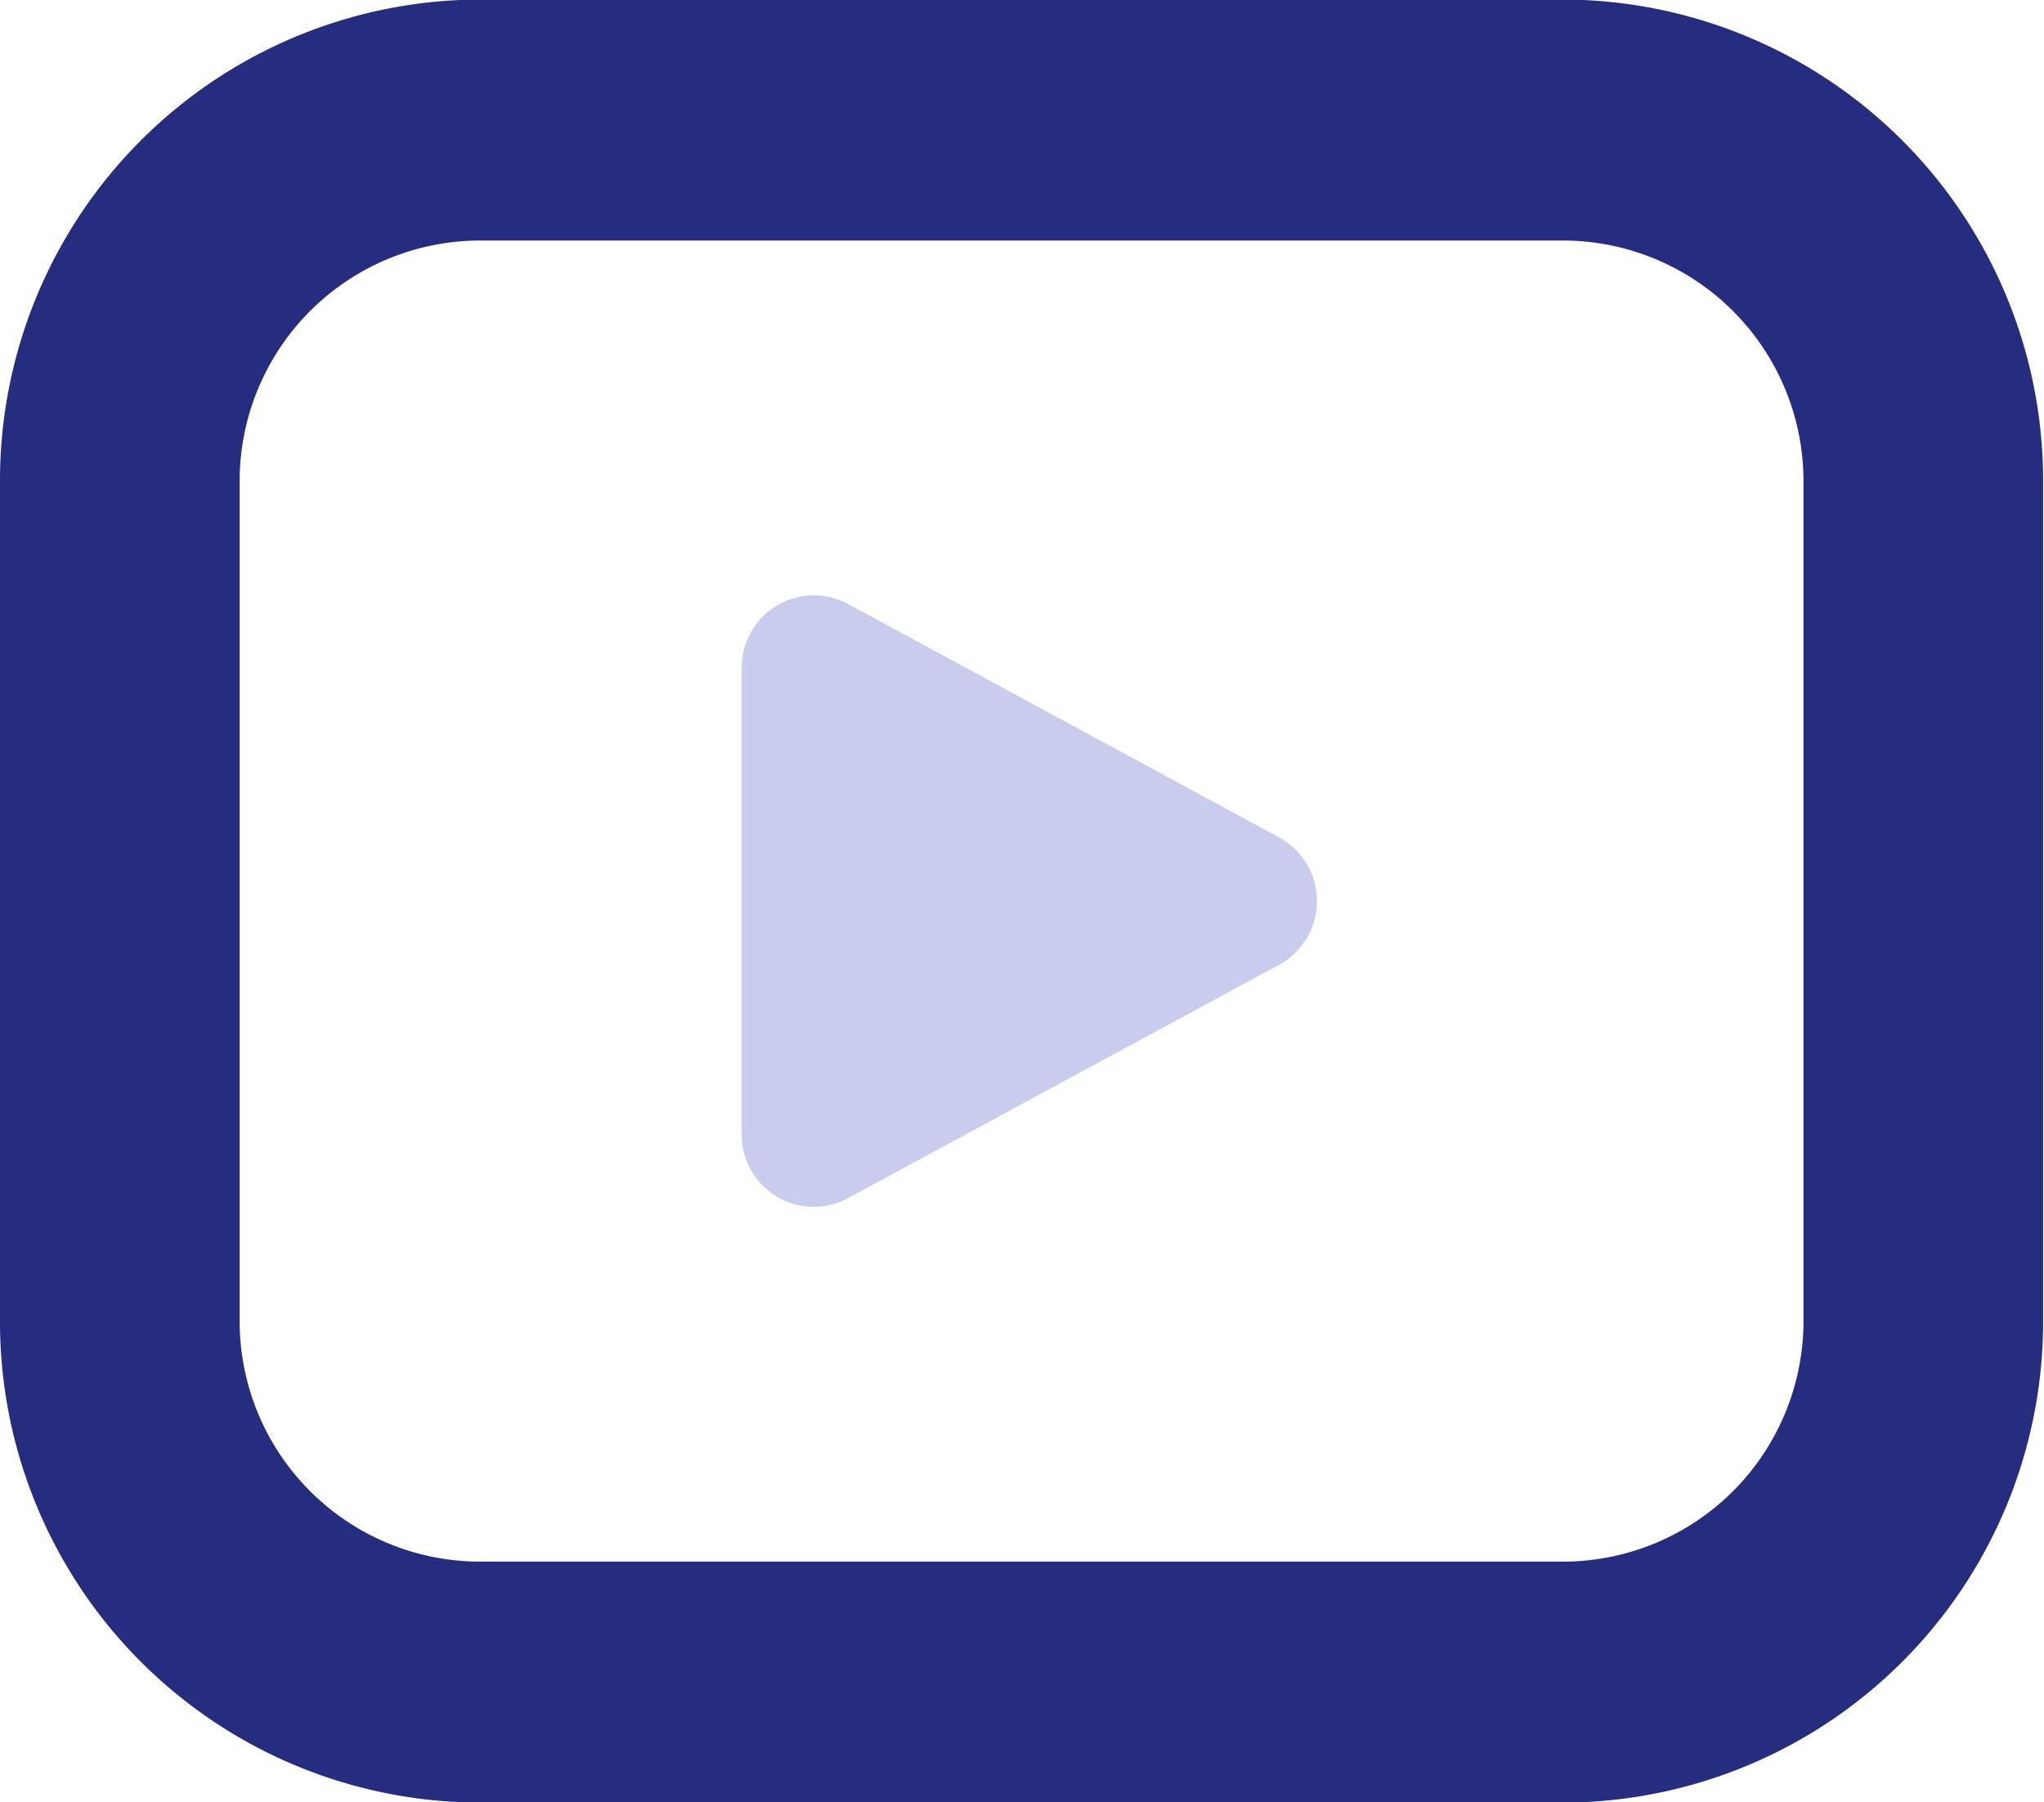
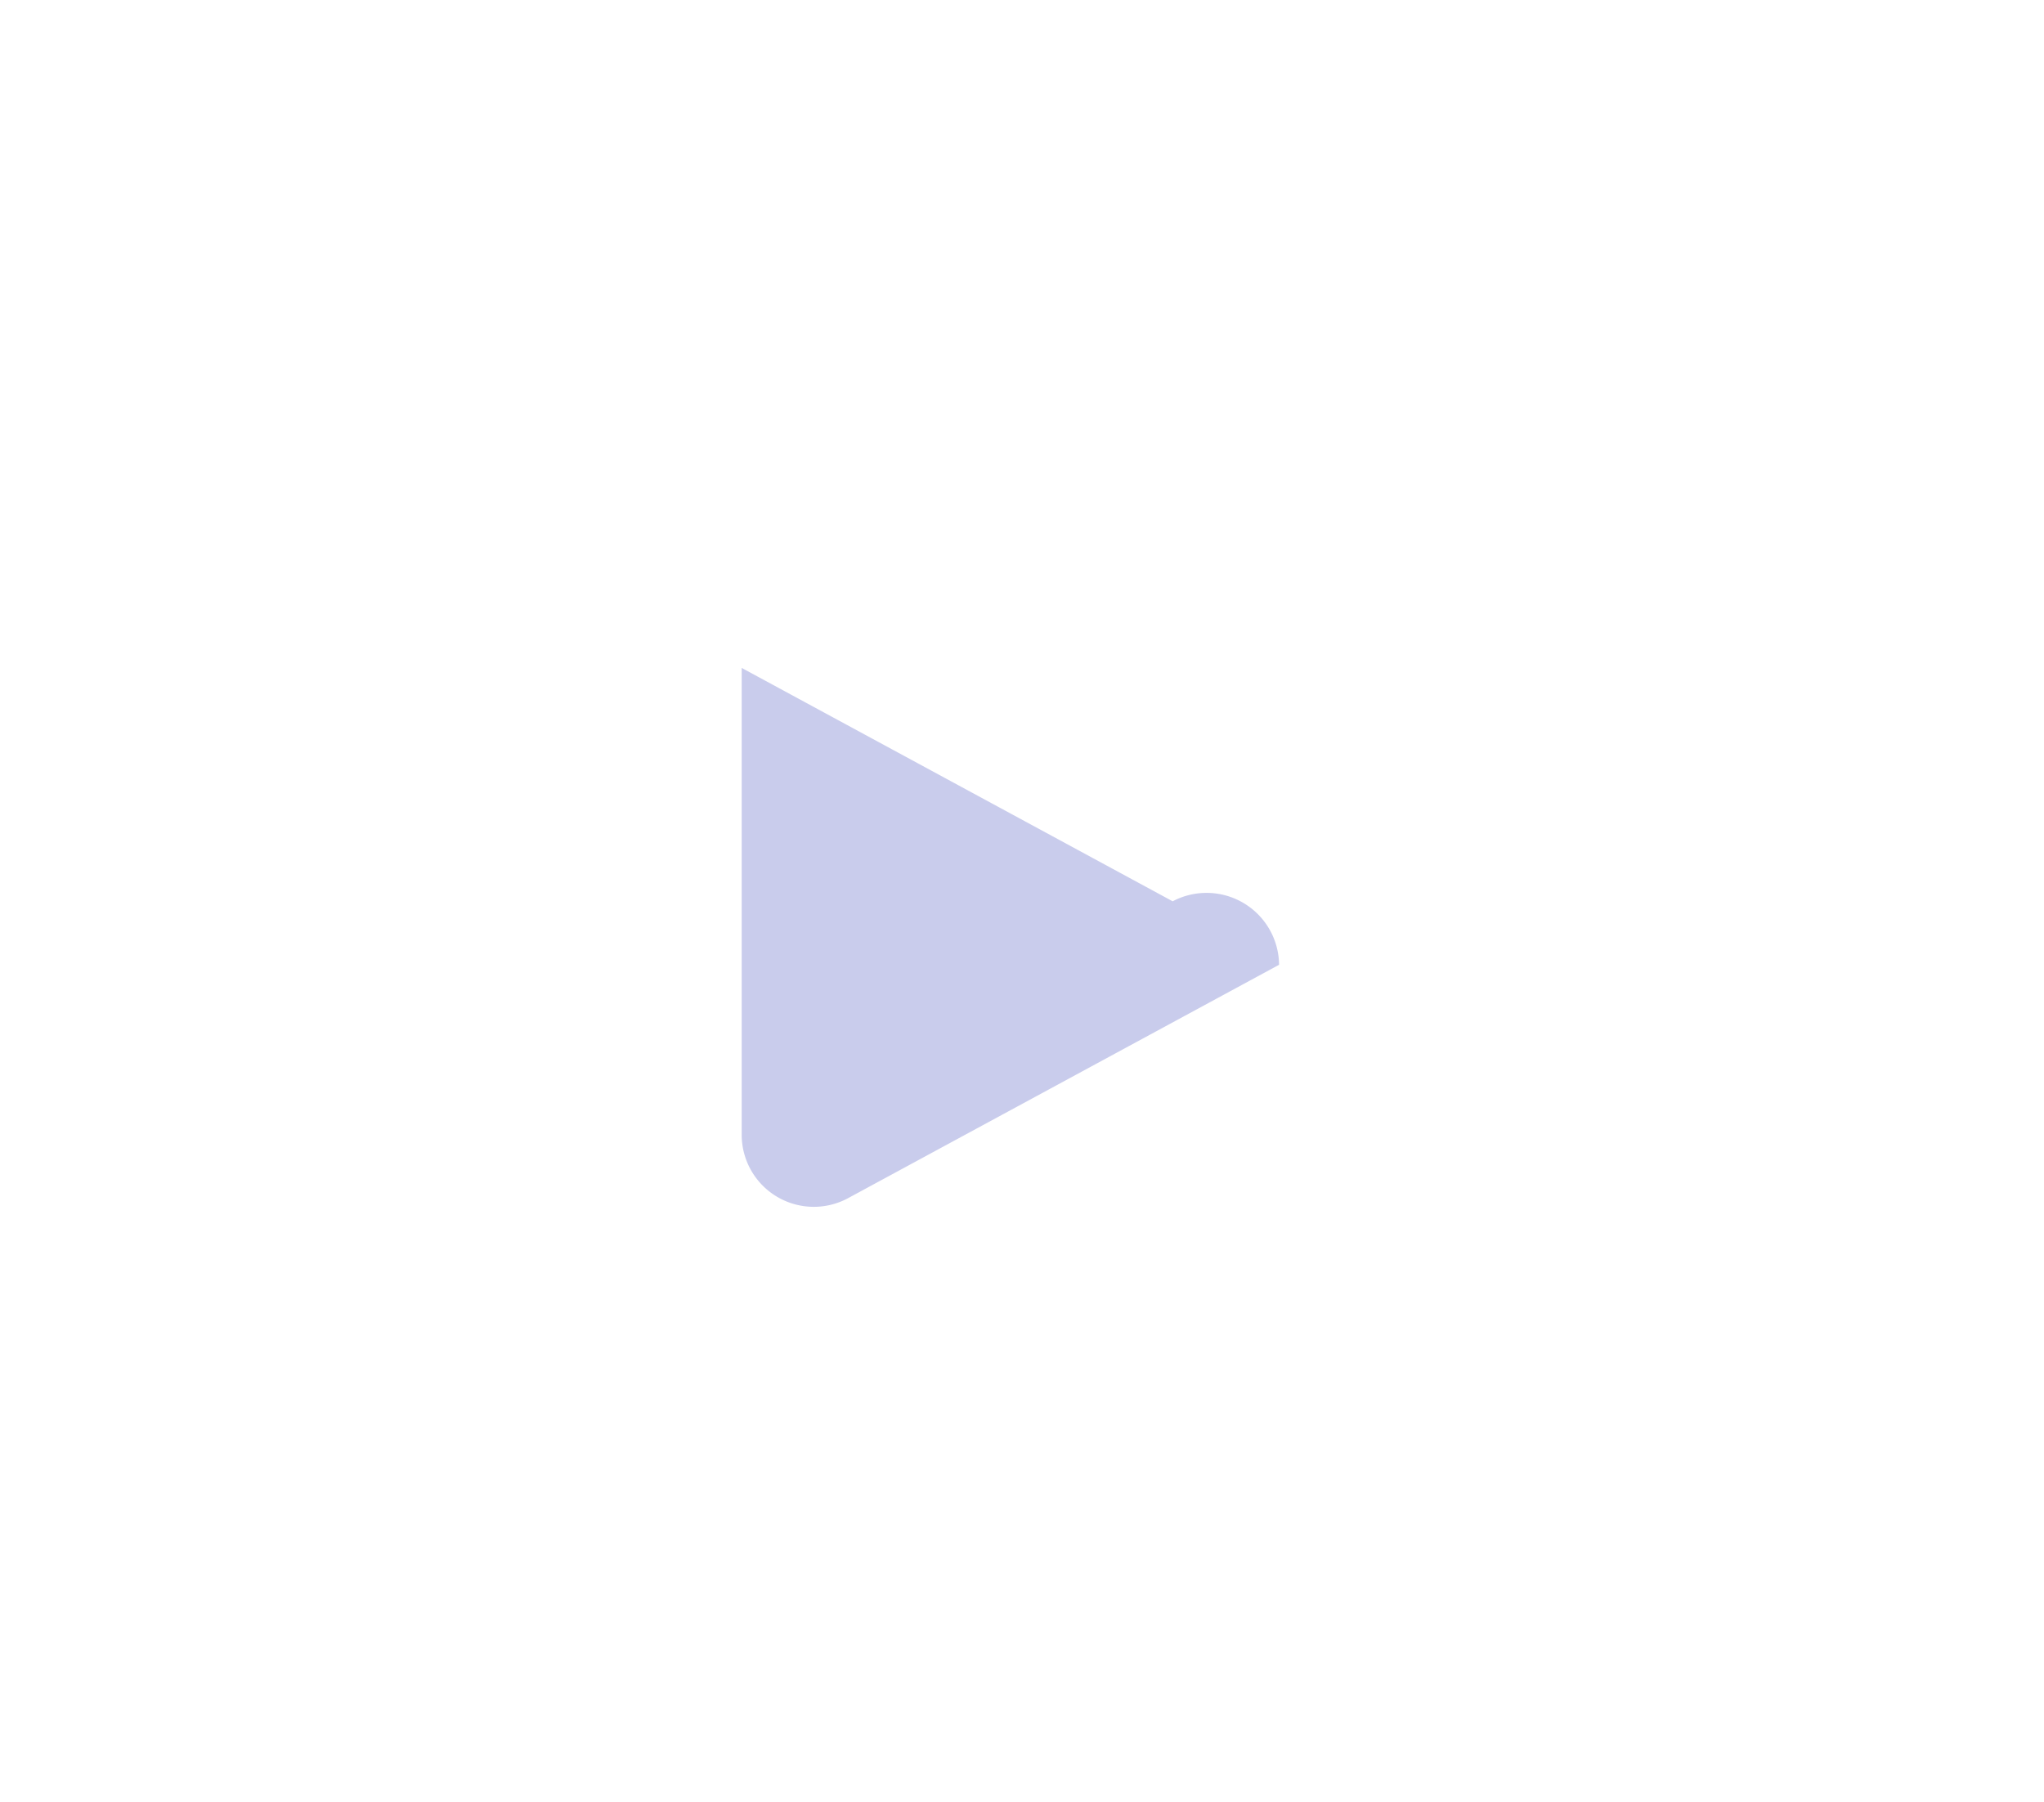
<svg xmlns="http://www.w3.org/2000/svg" id="shipin" width="45.72" height="40.31" viewBox="0 0 45.72 40.31">
  <defs>
    <style>
      .cls-1 {
        fill: #272d7e;
      }

      .cls-1, .cls-2 {
        fill-rule: evenodd;
      }

      .cls-2 {
        fill: #c9ccec;
      }
    </style>
  </defs>
-   <path id="kuan" class="cls-1" d="M1036.16,1628.51a5.384,5.384,0,0,1,5.37,5.4h0v18.76a5.382,5.382,0,0,1-5.37,5.39h-24.24a5.382,5.382,0,0,1-5.37-5.39h0v-18.76a5.384,5.384,0,0,1,5.37-5.4h24.24m0-5.39h-24.24a10.757,10.757,0,0,0-10.73,10.79v18.76a10.755,10.755,0,0,0,10.73,10.78h24.24a10.755,10.755,0,0,0,10.73-10.78v-18.76A10.757,10.757,0,0,0,1036.16,1623.12Z" transform="translate(-1001.19 -1623.13)" />
-   <path id="bofang" class="cls-2" d="M1029.8,1644.71l-9.64,5.22a1.613,1.613,0,0,1-2.38-1.42v-10.44a1.614,1.614,0,0,1,2.38-1.43l9.64,5.22A1.622,1.622,0,0,1,1029.8,1644.71Z" transform="translate(-1001.19 -1623.13)" />
+   <path id="bofang" class="cls-2" d="M1029.8,1644.71l-9.64,5.22a1.613,1.613,0,0,1-2.38-1.42v-10.44l9.64,5.22A1.622,1.622,0,0,1,1029.8,1644.71Z" transform="translate(-1001.19 -1623.13)" />
</svg>